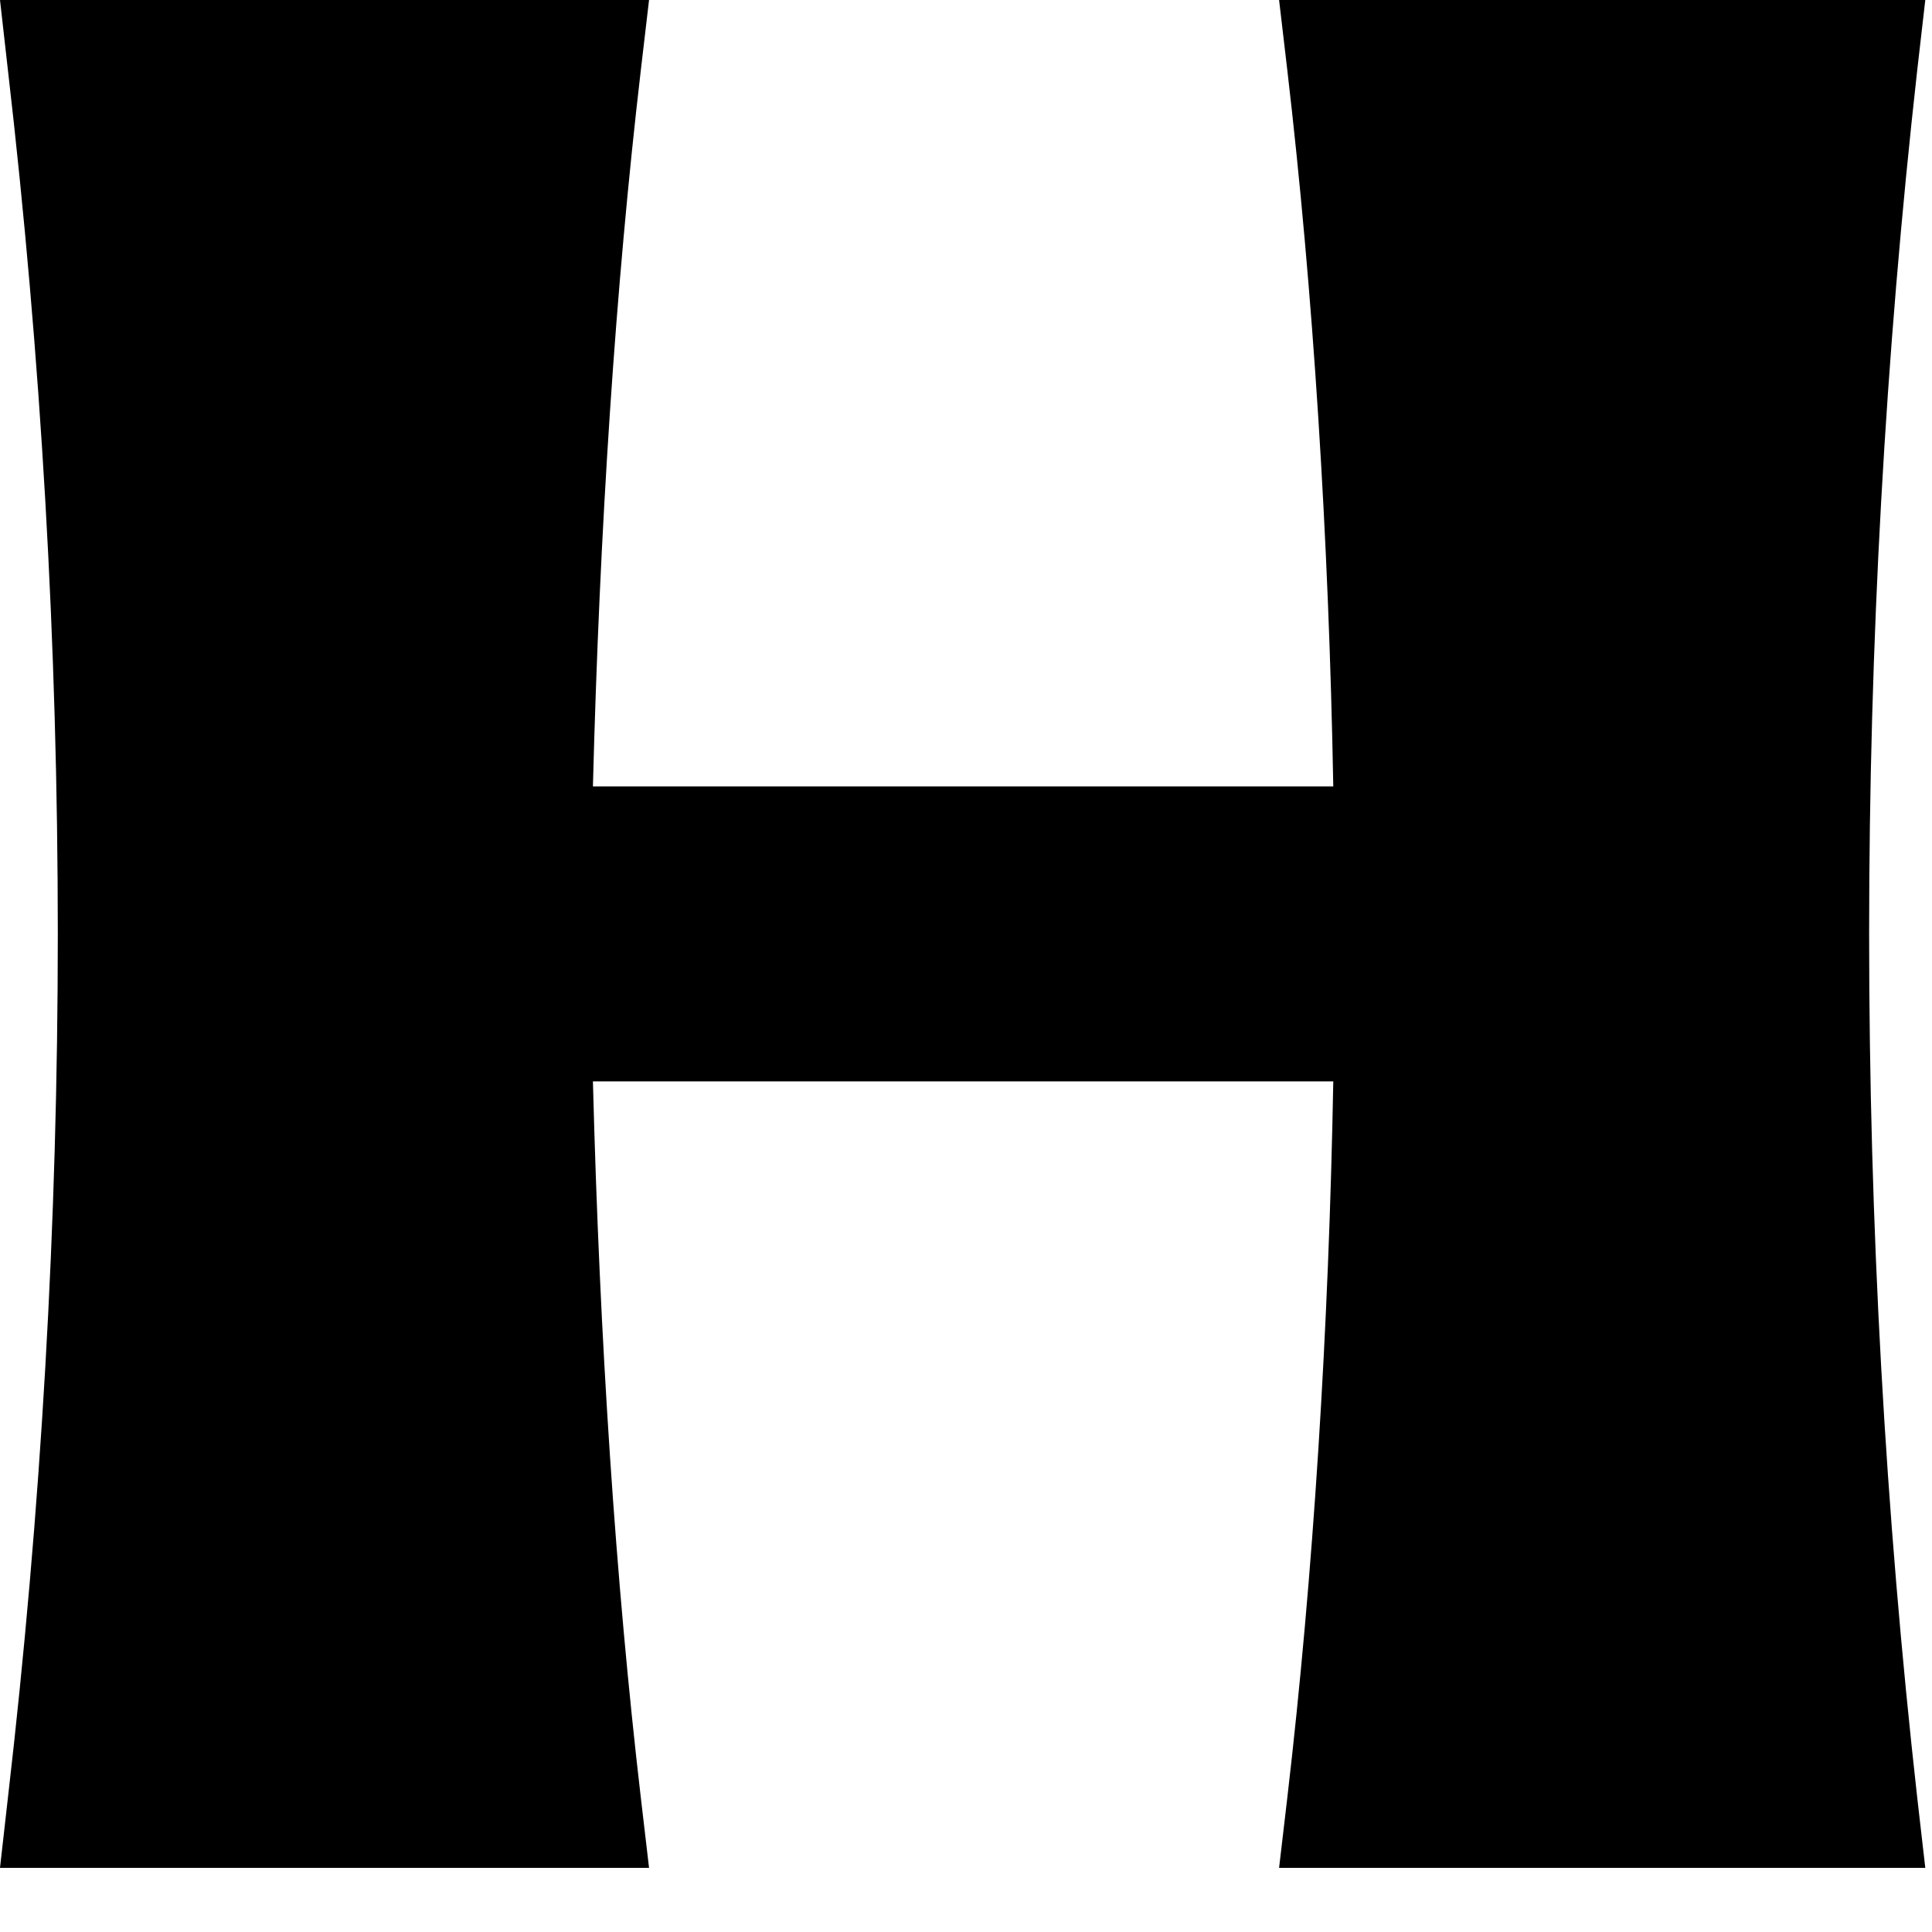
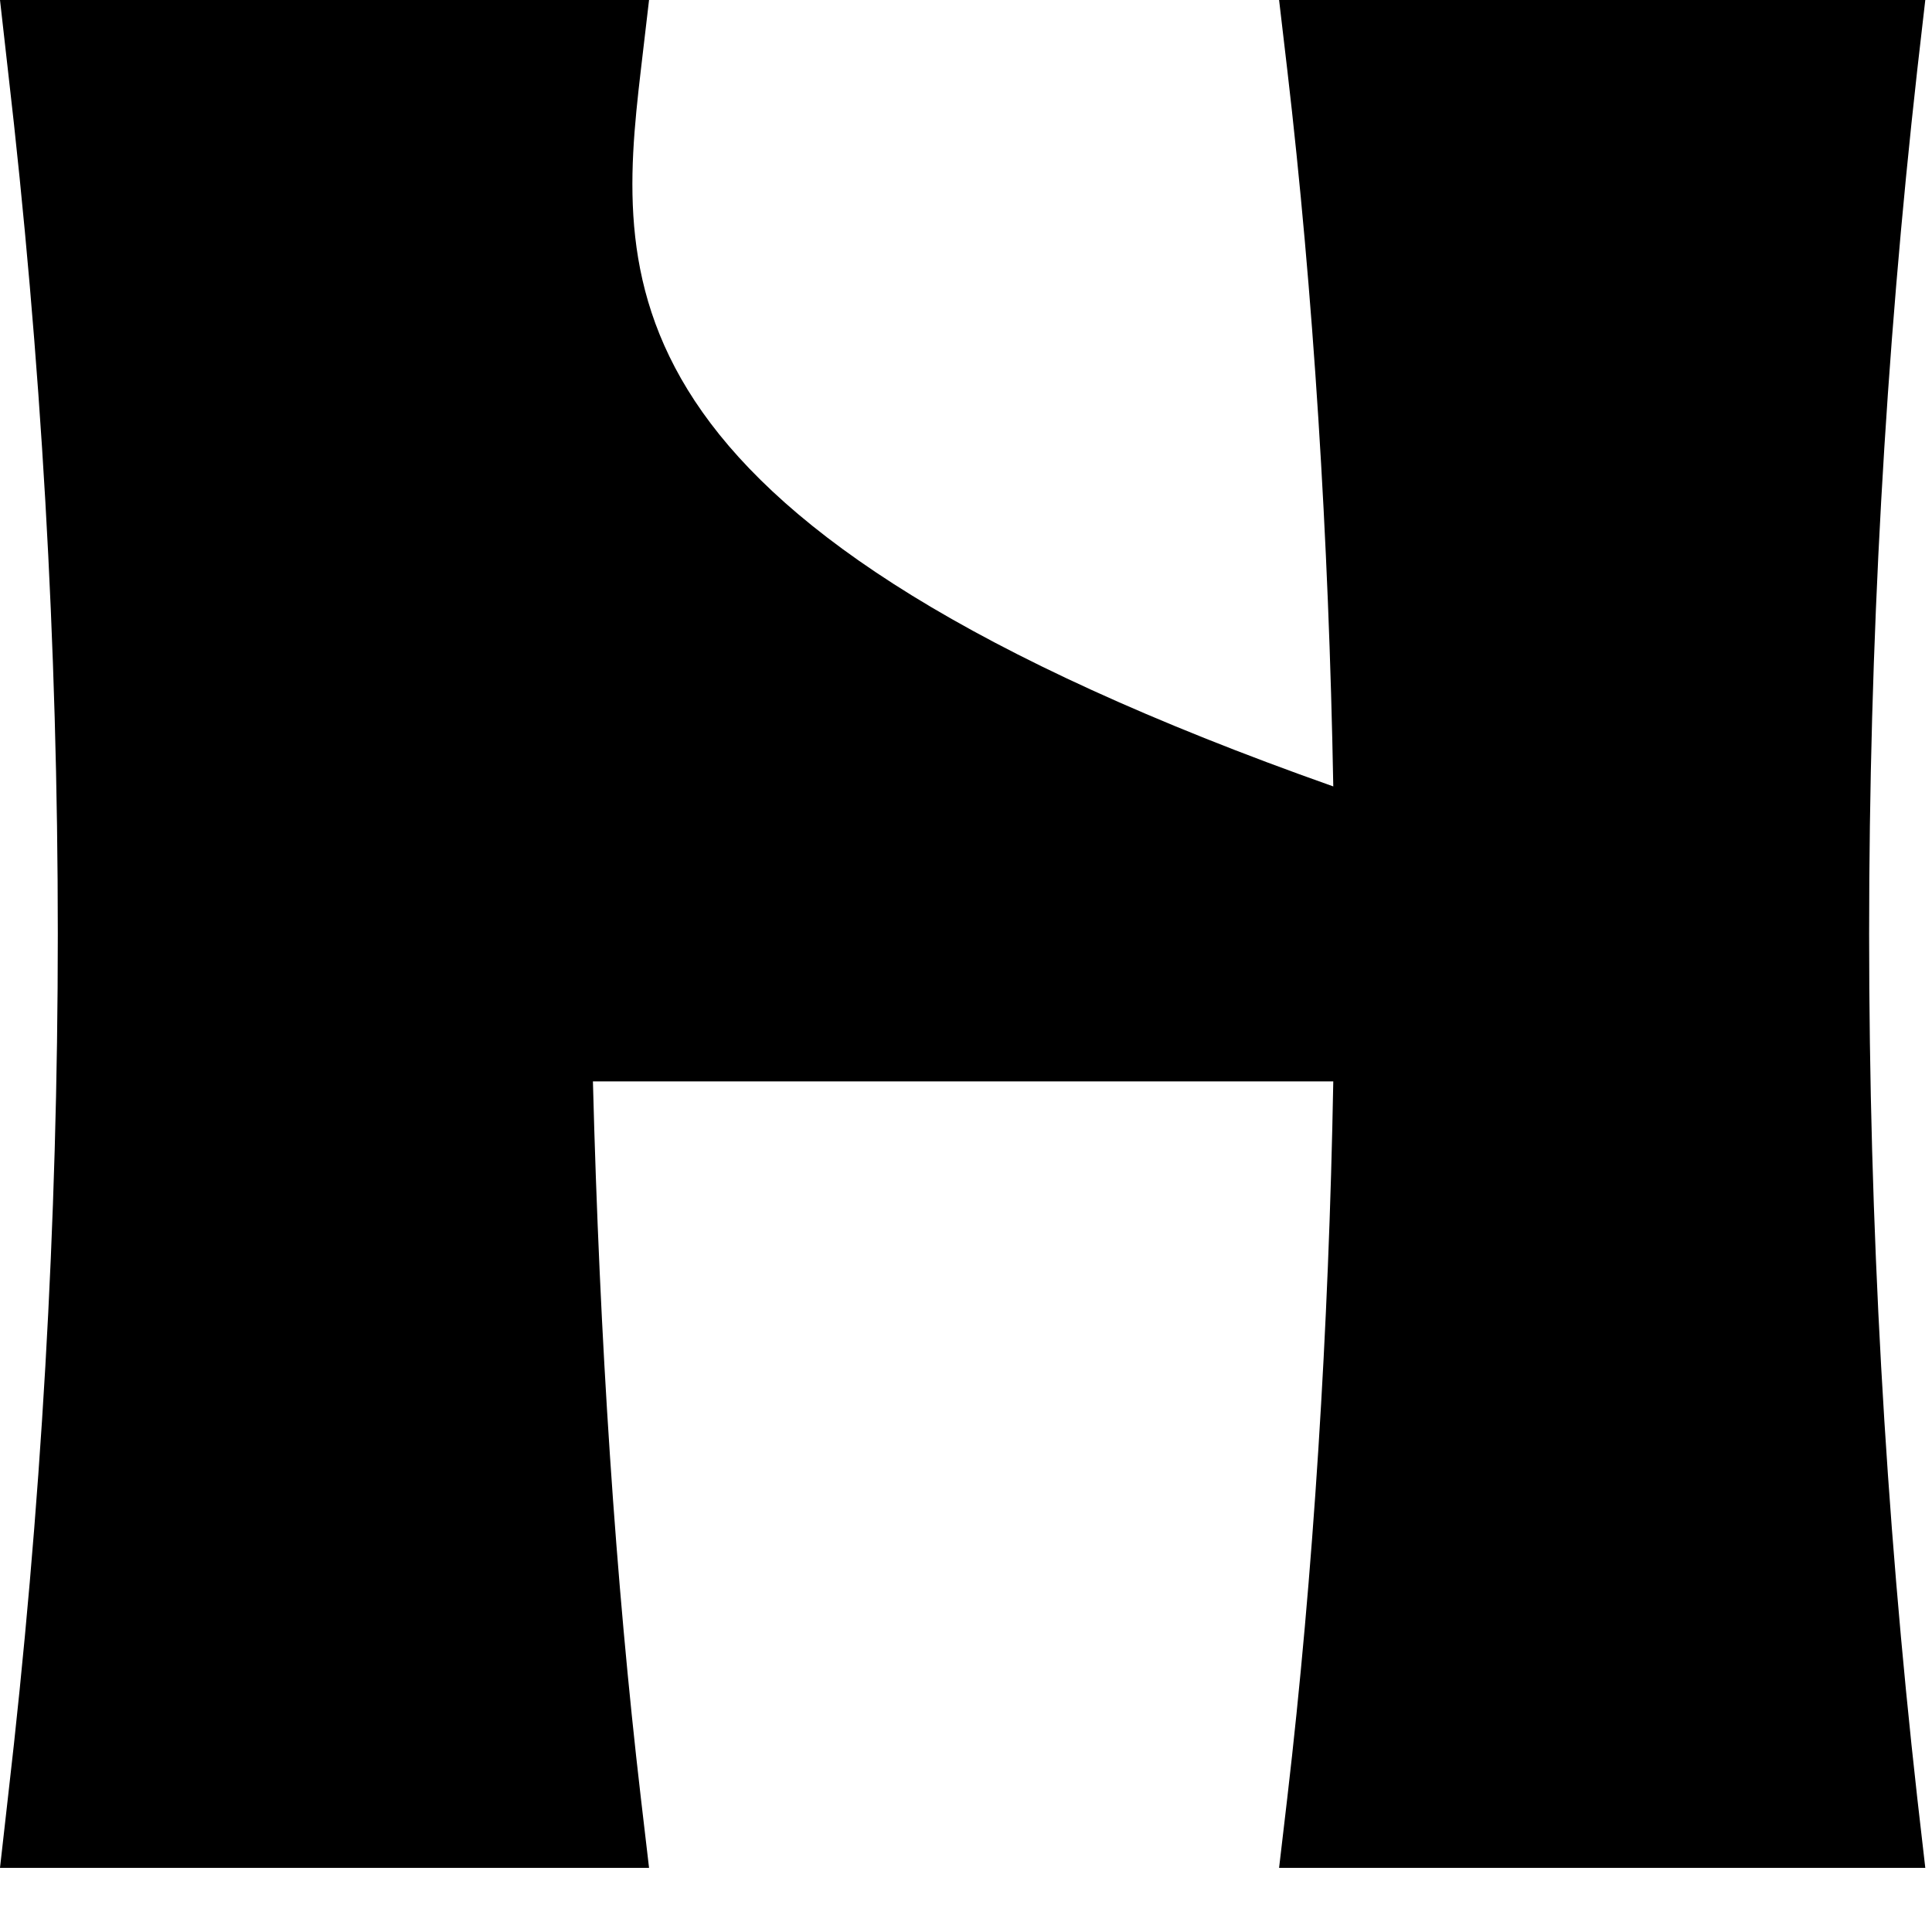
<svg xmlns="http://www.w3.org/2000/svg" fill="none" height="100%" overflow="visible" preserveAspectRatio="none" style="display: block;" viewBox="0 0 19 19" width="100%">
-   <path d="M18.934 0H12.579L12.66 0.691C12.915 2.873 13.068 5.294 13.112 7.734H5.831C5.897 5.184 6.054 2.817 6.302 0.691L6.383 0H0L0.078 0.691C0.732 6.327 0.732 12.042 0.078 17.678L0 18.369H6.383L6.302 17.678C6.054 15.549 5.897 13.181 5.831 10.635H13.112C13.068 13.075 12.915 15.495 12.66 17.678L12.579 18.369H18.934L18.855 17.681C18.224 12.045 18.224 6.327 18.855 0.688L18.934 0Z" fill="black" id="Vector" />
+   <path d="M18.934 0H12.579L12.66 0.691C12.915 2.873 13.068 5.294 13.112 7.734C5.897 5.184 6.054 2.817 6.302 0.691L6.383 0H0L0.078 0.691C0.732 6.327 0.732 12.042 0.078 17.678L0 18.369H6.383L6.302 17.678C6.054 15.549 5.897 13.181 5.831 10.635H13.112C13.068 13.075 12.915 15.495 12.66 17.678L12.579 18.369H18.934L18.855 17.681C18.224 12.045 18.224 6.327 18.855 0.688L18.934 0Z" fill="black" id="Vector" />
</svg>